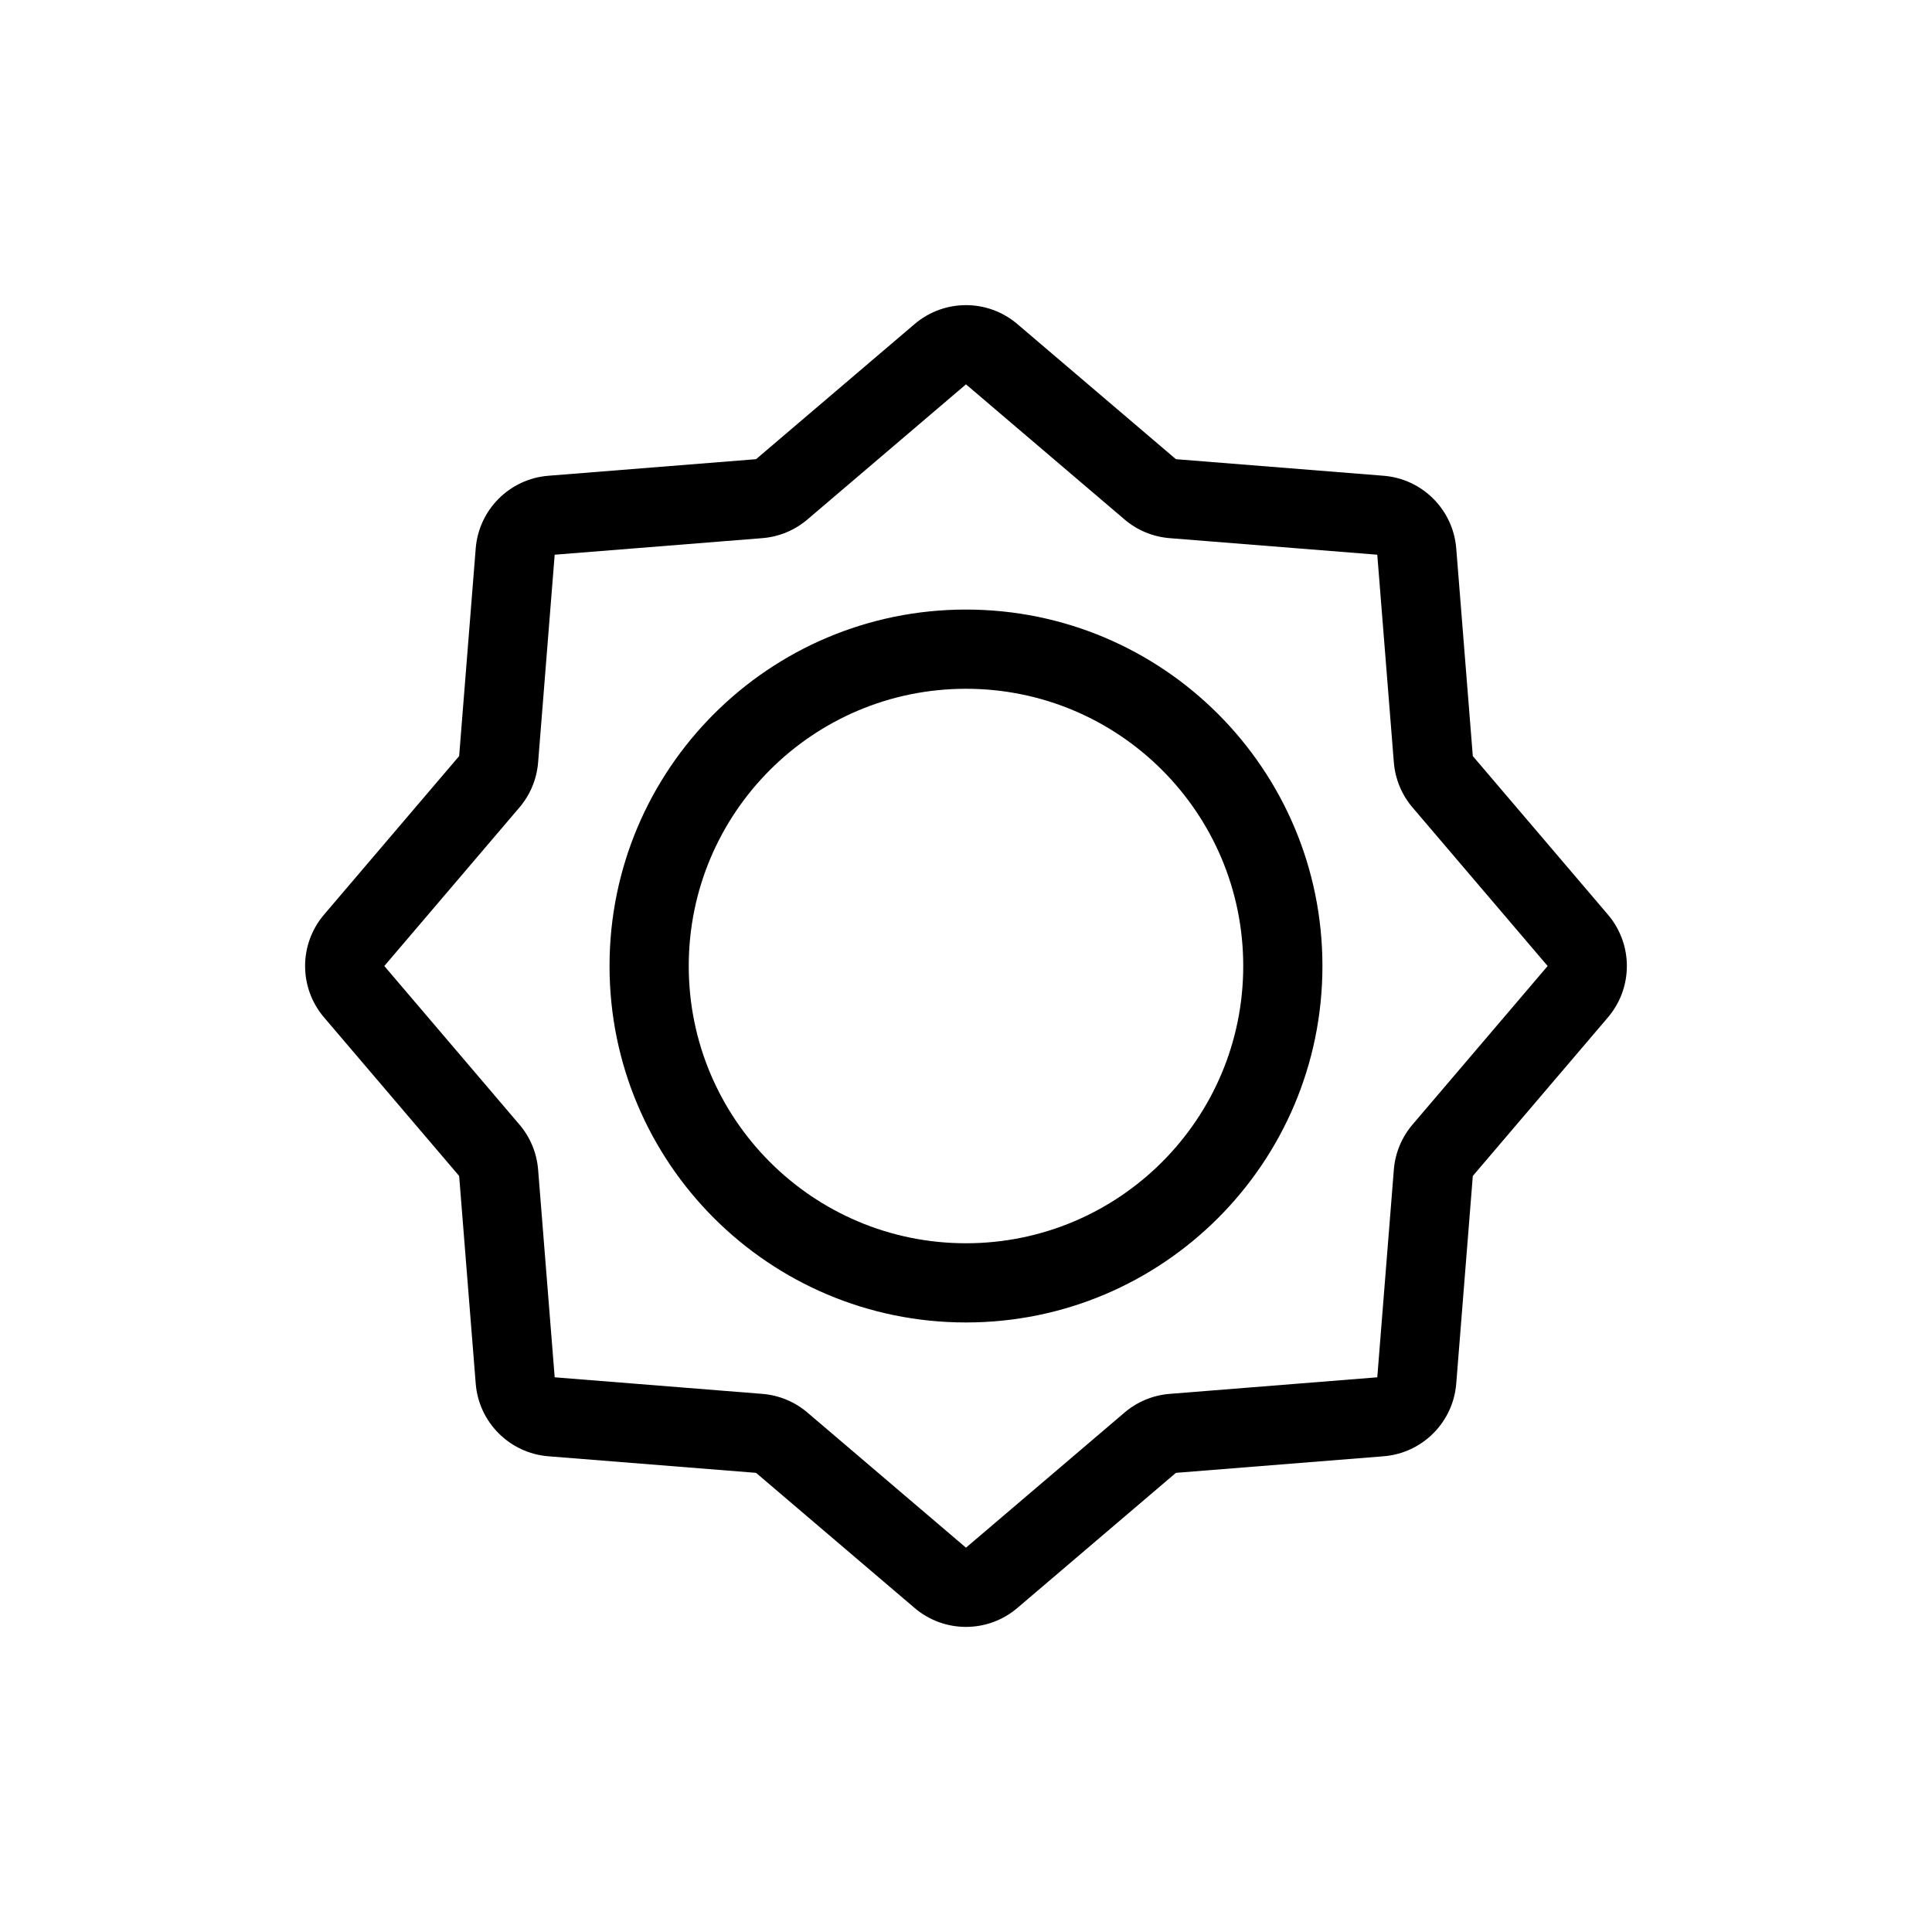
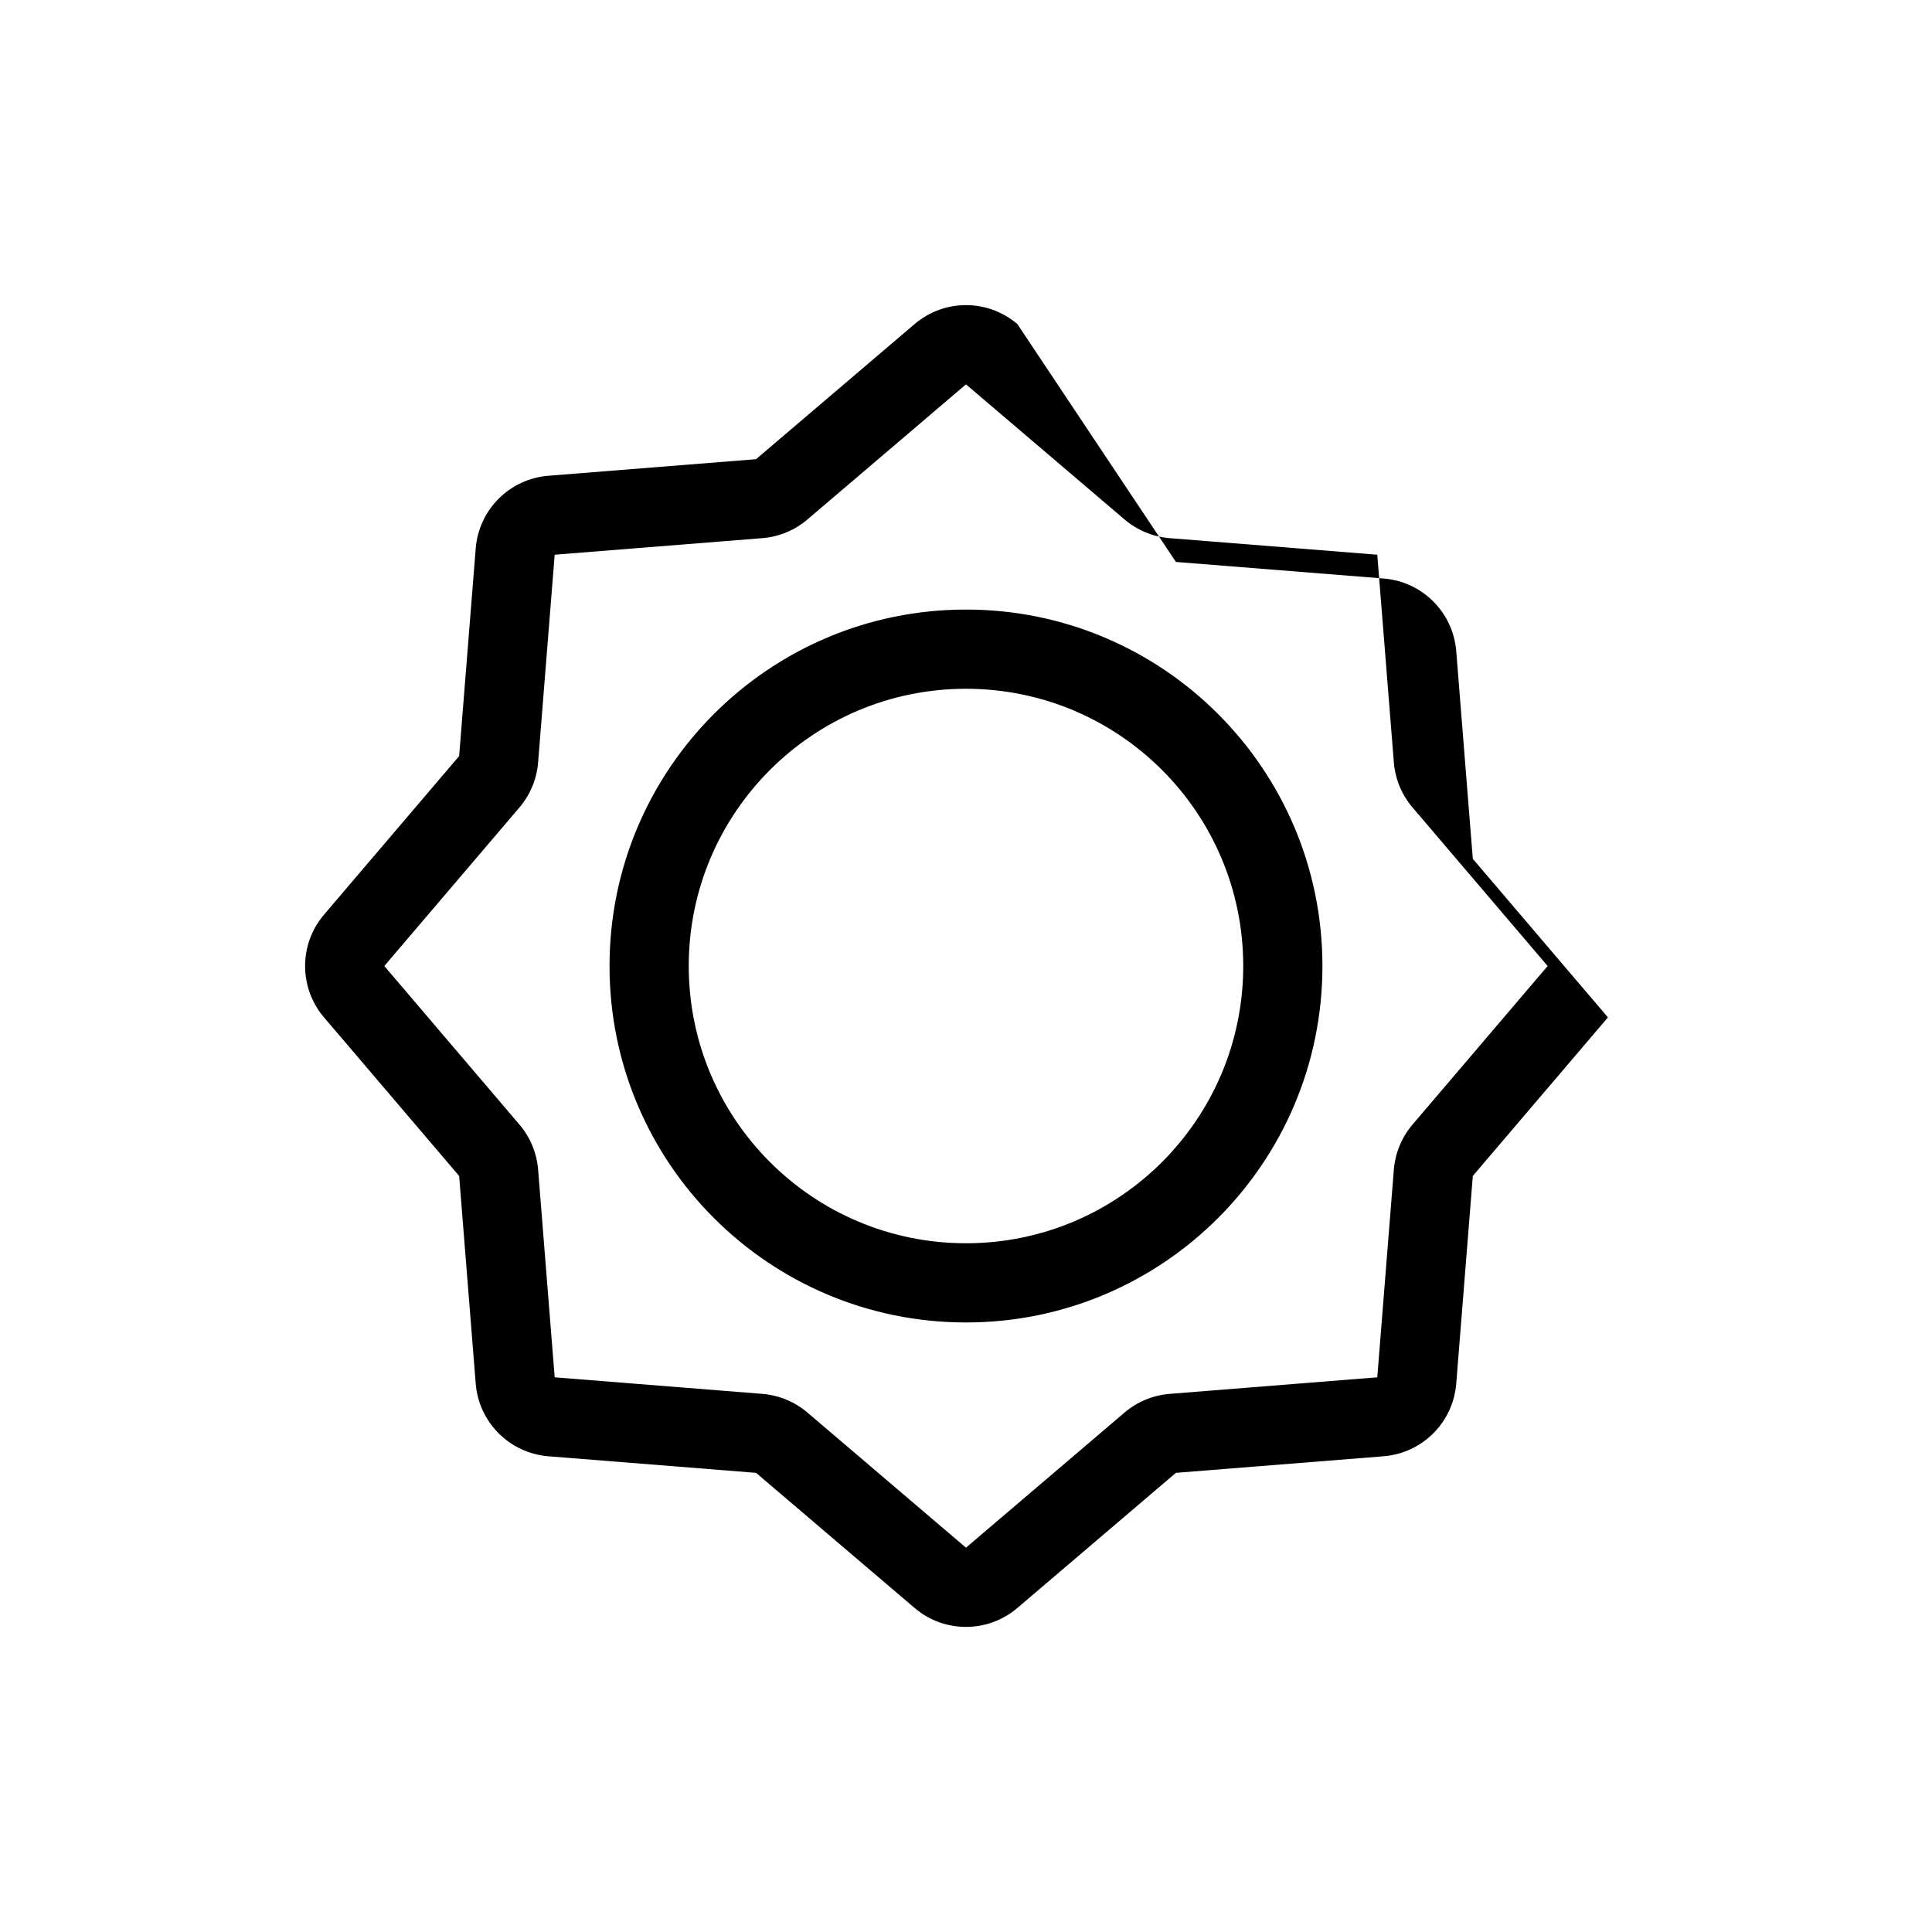
<svg xmlns="http://www.w3.org/2000/svg" fill="#000000" width="800px" height="800px" version="1.1" viewBox="144 144 512 512">
-   <path d="m413.61 229.88c-7.844-6.688-19.387-6.688-27.23 0l-42.02 35.809-55.031 4.391c-10.277 0.82-18.438 8.98-19.258 19.258l-4.391 55.031-35.809 42.02c-6.688 7.844-6.688 19.387 0 27.23l35.809 42.02 4.391 55.035c0.82 10.273 8.98 18.434 19.258 19.254l55.031 4.391 42.02 35.809c7.844 6.688 19.387 6.688 27.23 0l42.02-35.809 55.035-4.391c10.273-0.82 18.434-8.98 19.254-19.254l4.391-55.035 35.809-42.02c6.688-7.844 6.688-19.387 0-27.23l-35.809-42.02-4.391-55.031c-0.82-10.277-8.98-18.438-19.254-19.258l-55.035-4.391zm-55.633 51.785 42.02-35.809 42.02 35.809c3.359 2.867 7.543 4.598 11.941 4.949l55.035 4.391 4.391 55.035c0.352 4.402 2.086 8.582 4.949 11.945l35.809 42.02-35.809 42.02c-2.863 3.359-4.598 7.543-4.949 11.941l-4.391 55.035-55.035 4.391c-4.398 0.352-8.582 2.086-11.941 4.949l-42.02 35.809-42.02-35.809c-3.363-2.863-7.543-4.598-11.949-4.949l-55.031-4.391-4.391-55.035c-0.352-4.398-2.082-8.582-4.949-11.941l-35.809-42.02 35.809-42.02c2.867-3.363 4.598-7.543 4.949-11.945l4.391-55.035 55.031-4.391c4.406-0.352 8.586-2.082 11.949-4.949zm-31.453 118.34c0-40.578 32.895-73.473 73.473-73.473 40.574 0 73.473 32.895 73.473 73.473 0 40.574-32.898 73.473-73.473 73.473-40.578 0-73.473-32.898-73.473-73.473zm73.473-94.465c-52.172 0-94.465 42.293-94.465 94.465s42.293 94.461 94.465 94.461 94.461-42.289 94.461-94.461-42.289-94.465-94.461-94.465z" fill-rule="evenodd" />
+   <path d="m413.61 229.88c-7.844-6.688-19.387-6.688-27.23 0l-42.02 35.809-55.031 4.391c-10.277 0.82-18.438 8.98-19.258 19.258l-4.391 55.031-35.809 42.02c-6.688 7.844-6.688 19.387 0 27.23l35.809 42.02 4.391 55.035c0.82 10.273 8.98 18.434 19.258 19.254l55.031 4.391 42.02 35.809c7.844 6.688 19.387 6.688 27.23 0l42.02-35.809 55.035-4.391c10.273-0.82 18.434-8.98 19.254-19.254l4.391-55.035 35.809-42.02l-35.809-42.02-4.391-55.031c-0.82-10.277-8.98-18.438-19.254-19.258l-55.035-4.391zm-55.633 51.785 42.02-35.809 42.02 35.809c3.359 2.867 7.543 4.598 11.941 4.949l55.035 4.391 4.391 55.035c0.352 4.402 2.086 8.582 4.949 11.945l35.809 42.02-35.809 42.02c-2.863 3.359-4.598 7.543-4.949 11.941l-4.391 55.035-55.035 4.391c-4.398 0.352-8.582 2.086-11.941 4.949l-42.02 35.809-42.02-35.809c-3.363-2.863-7.543-4.598-11.949-4.949l-55.031-4.391-4.391-55.035c-0.352-4.398-2.082-8.582-4.949-11.941l-35.809-42.02 35.809-42.02c2.867-3.363 4.598-7.543 4.949-11.945l4.391-55.035 55.031-4.391c4.406-0.352 8.586-2.082 11.949-4.949zm-31.453 118.34c0-40.578 32.895-73.473 73.473-73.473 40.574 0 73.473 32.895 73.473 73.473 0 40.574-32.898 73.473-73.473 73.473-40.578 0-73.473-32.898-73.473-73.473zm73.473-94.465c-52.172 0-94.465 42.293-94.465 94.465s42.293 94.461 94.465 94.461 94.461-42.289 94.461-94.461-42.289-94.465-94.461-94.465z" fill-rule="evenodd" />
</svg>